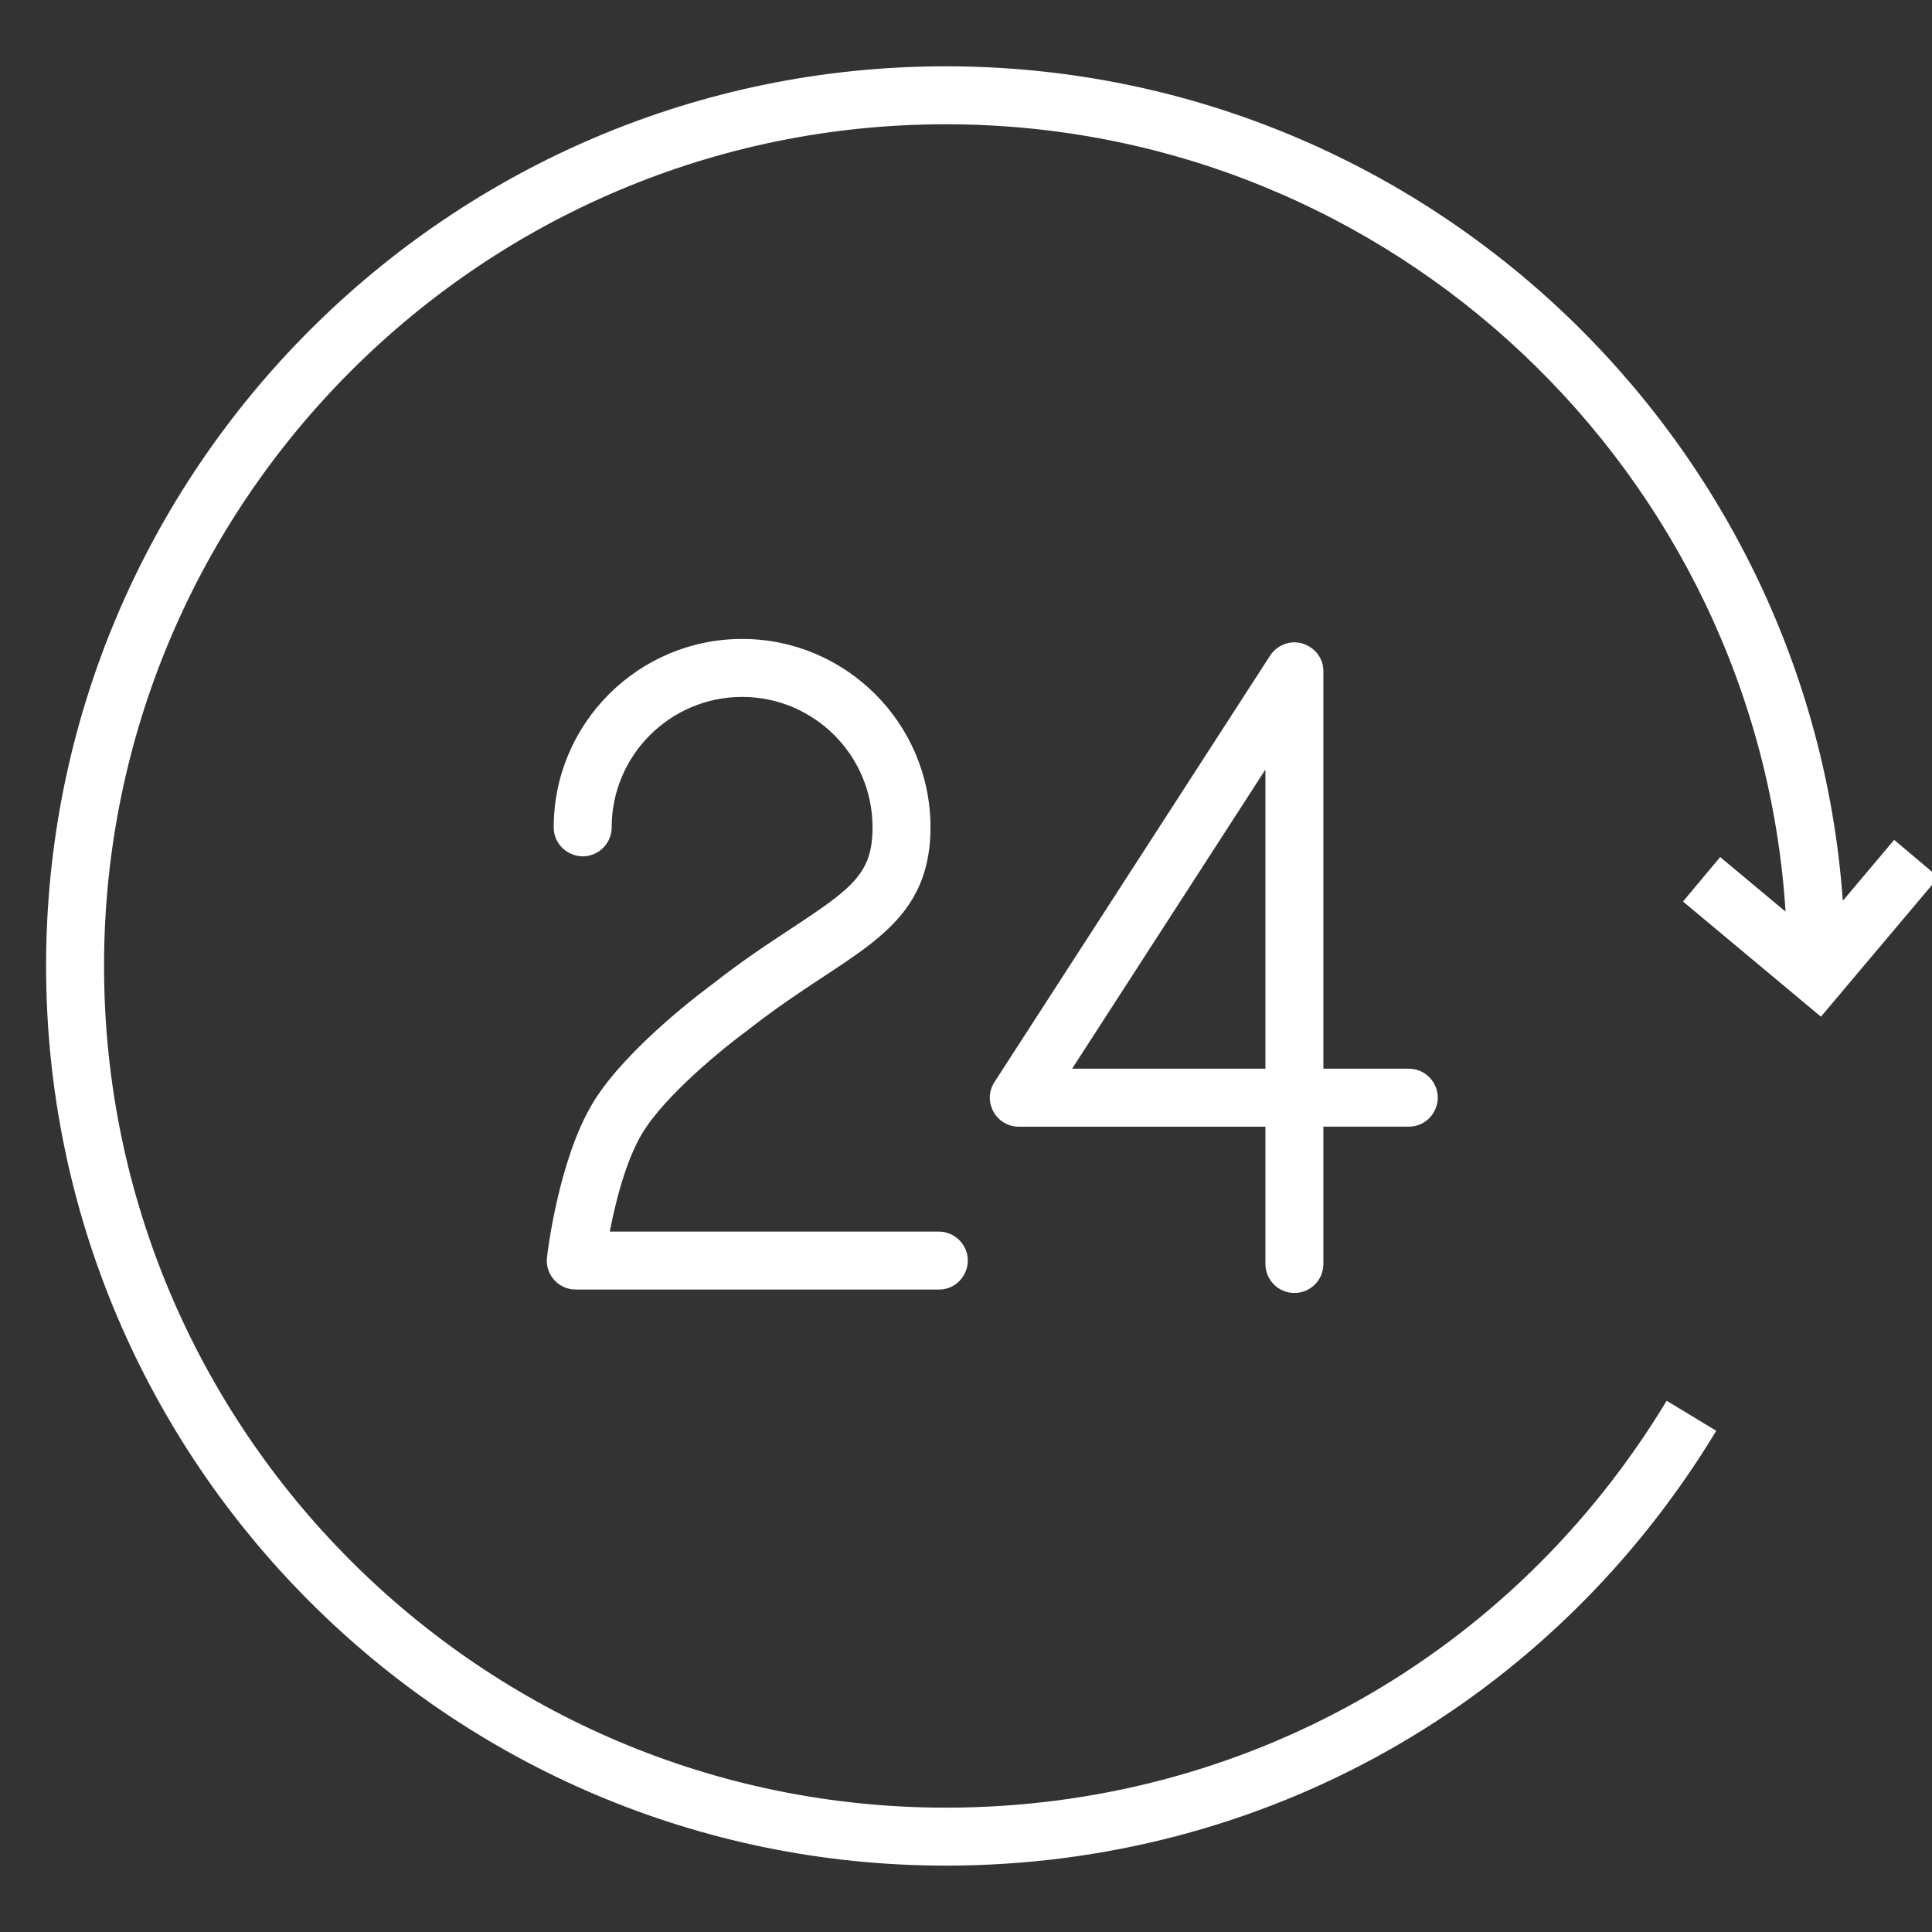
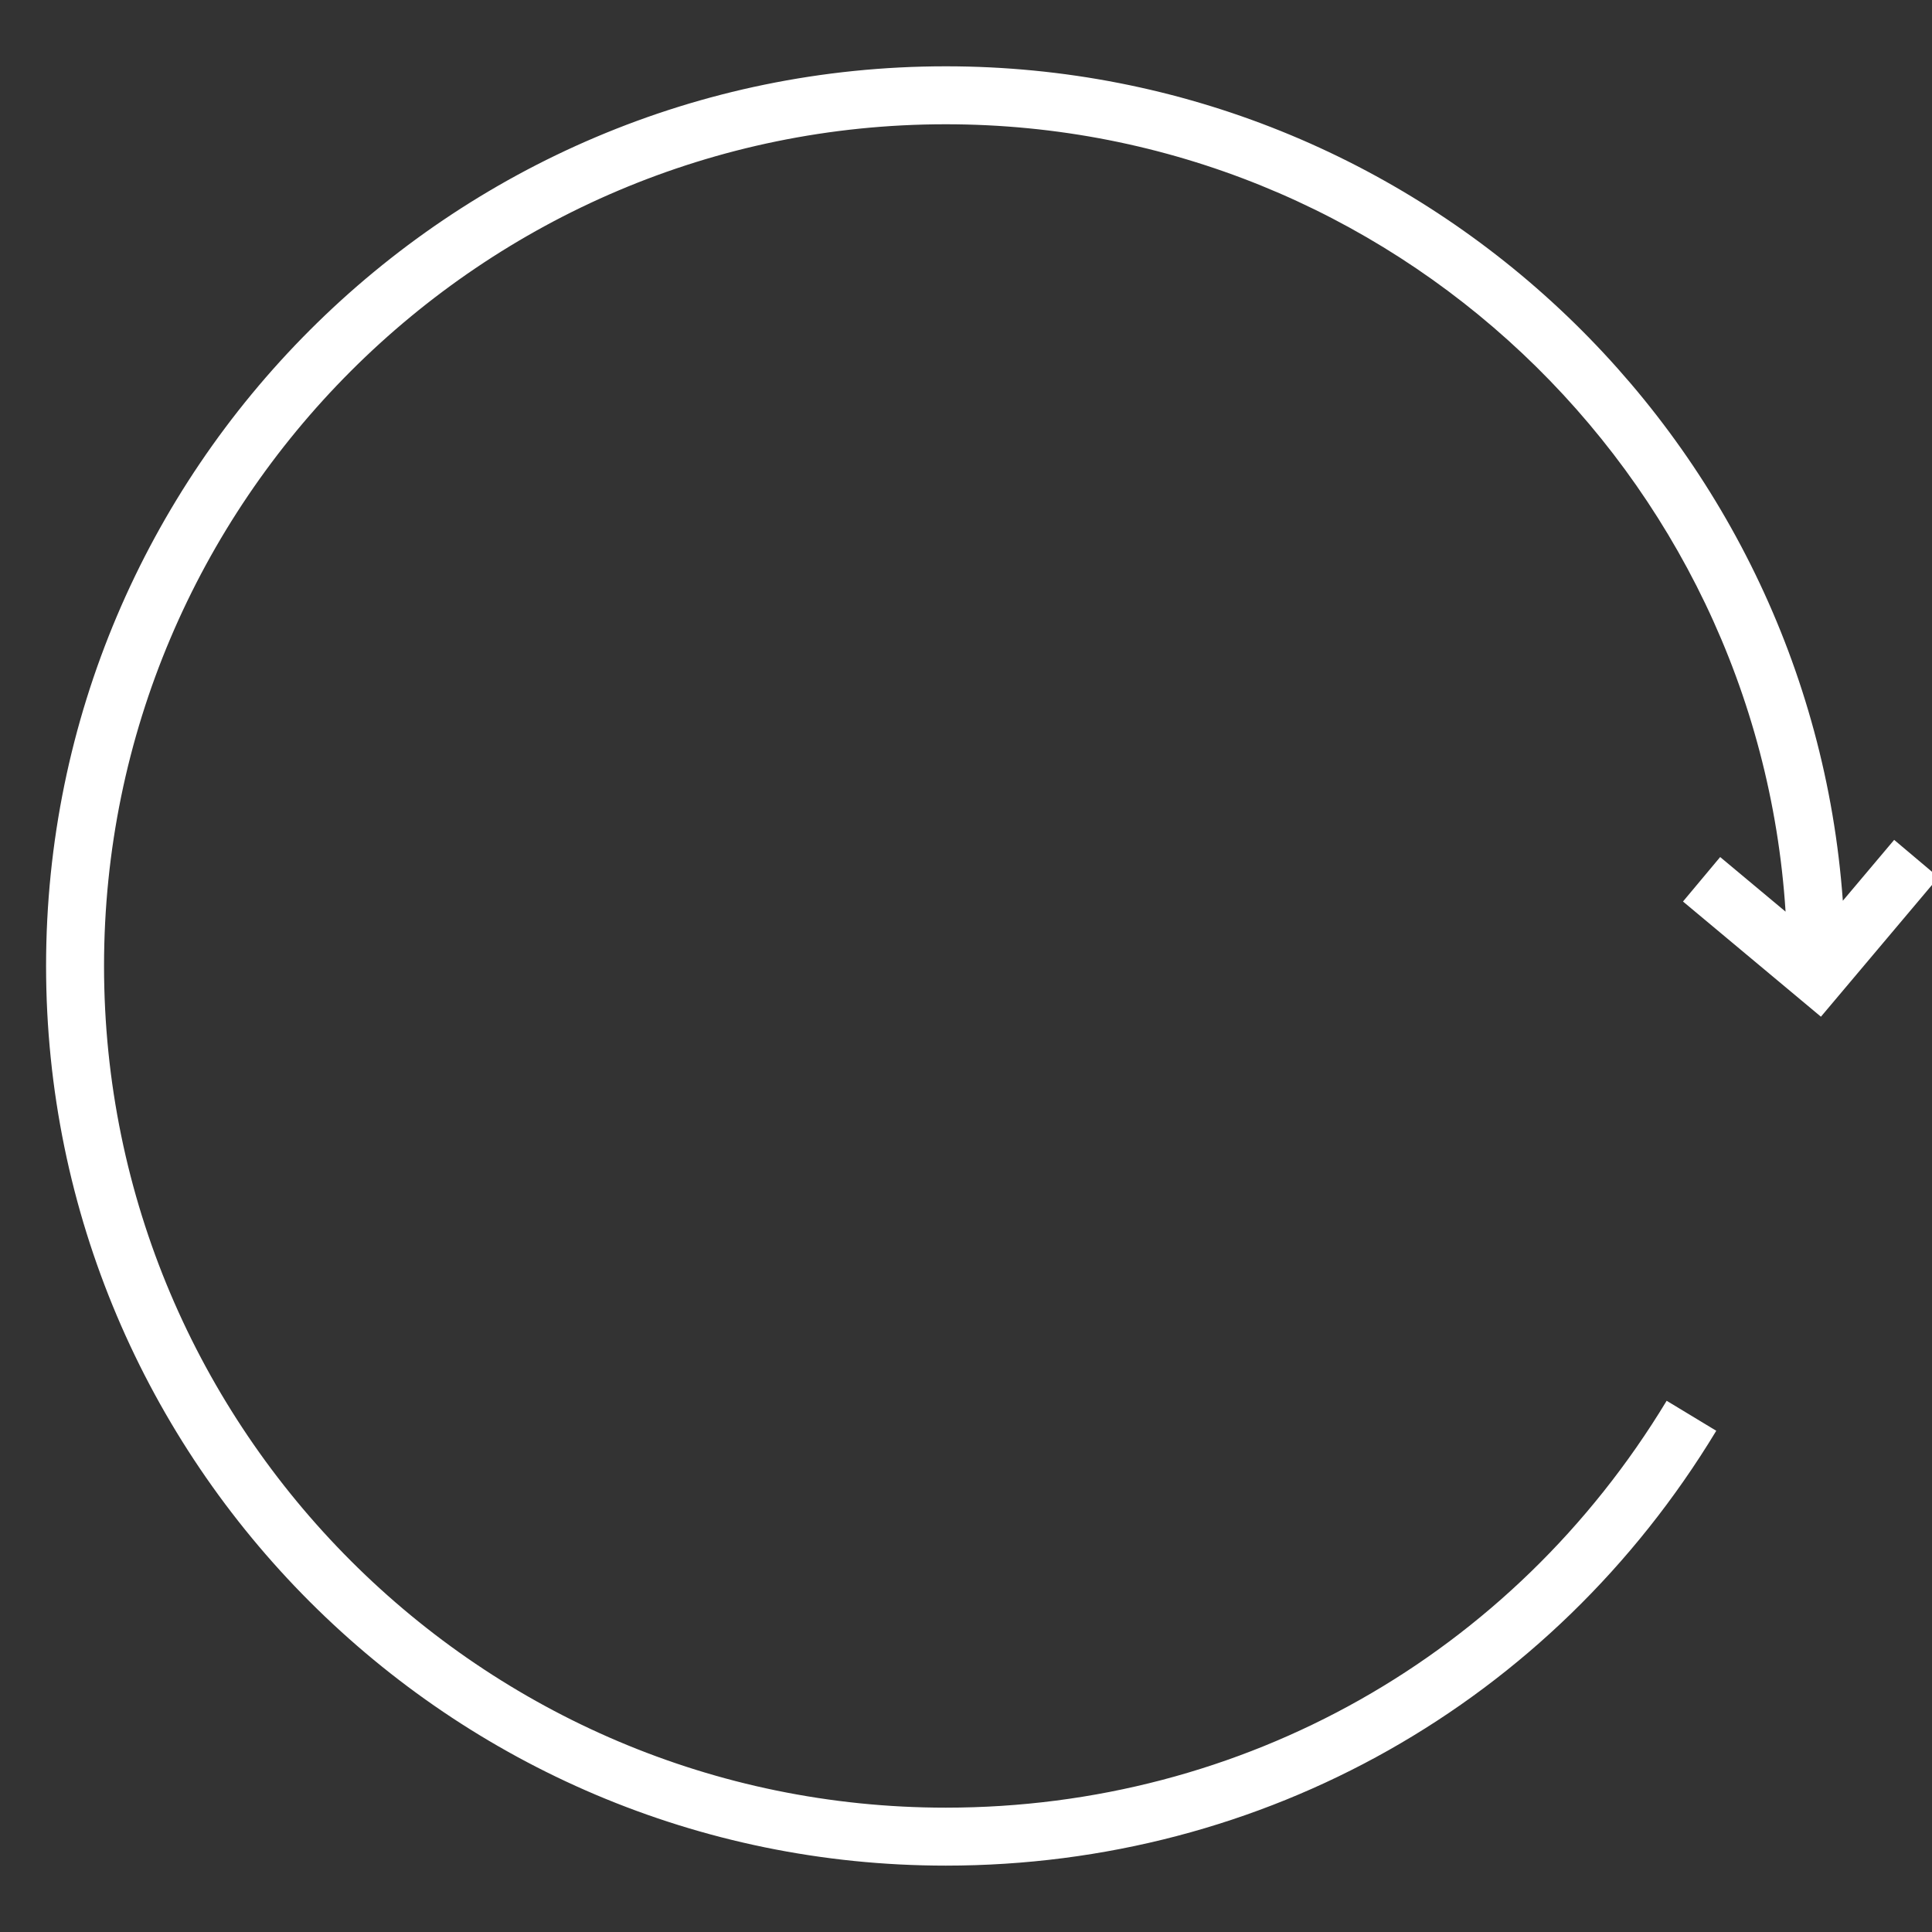
<svg xmlns="http://www.w3.org/2000/svg" viewBox="0 0 53.00 53.00" data-guides="{&quot;vertical&quot;:[],&quot;horizontal&quot;:[]}">
  <rect x="0" y="0" width="53.00" height="53.00" fill="#333333" stroke="none" />
-   <path fill="#ffffff" stroke="none" fill-opacity="1" stroke-width="0" stroke-opacity="1" fill-rule="evenodd" id="tSvg11720b77a89" title="Path 1" d="M21.741 25.448C21.093 25.875 20.359 26.357 19.546 26.997C19.45 27.067 17.181 28.725 16.253 30.273C15.321 31.83 15.017 34.382 15.005 34.49C14.95 34.962 15.32 35.377 15.796 35.376C19.115 35.376 22.434 35.376 25.754 35.376C26.366 35.376 26.748 34.714 26.442 34.184C26.3 33.938 26.038 33.786 25.754 33.786C22.745 33.786 19.737 33.786 16.728 33.786C16.88 32.998 17.161 31.854 17.618 31.091C18.249 30.038 19.9 28.706 20.506 28.265C21.29 27.649 21.994 27.185 22.616 26.776C24.241 25.706 25.526 24.861 25.526 22.695C25.526 19.846 23.208 17.528 20.359 17.528C17.509 17.528 15.19 19.846 15.19 22.695C15.19 23.307 15.853 23.689 16.383 23.384C16.629 23.241 16.78 22.979 16.78 22.695C16.78 20.723 18.386 19.118 20.359 19.118C22.334 19.12 23.934 20.721 23.936 22.695C23.936 23.945 23.408 24.351 21.741 25.448ZM35.509 35.47C35.948 35.47 36.304 35.114 36.304 34.675C36.304 33.419 36.304 32.163 36.304 30.907C37.085 30.907 37.865 30.907 38.646 30.907C39.258 30.907 39.64 30.244 39.334 29.714C39.192 29.468 38.93 29.317 38.646 29.317C37.865 29.317 37.085 29.317 36.304 29.317C36.304 25.683 36.304 22.05 36.304 18.417C36.304 17.805 35.641 17.423 35.111 17.729C35.002 17.792 34.91 17.88 34.842 17.986C32.322 21.884 29.802 25.783 27.283 29.681C26.949 30.193 27.296 30.874 27.906 30.907C27.921 30.907 27.935 30.908 27.95 30.908C30.205 30.908 32.459 30.908 34.714 30.908C34.714 32.164 34.714 33.42 34.714 34.676C34.715 35.114 35.071 35.47 35.509 35.47ZM29.411 29.317C31.179 26.582 32.947 23.846 34.714 21.111C34.714 23.846 34.714 26.582 34.714 29.317C32.947 29.317 31.179 29.317 29.411 29.317Z" />
-   <path fill="#ffffff" stroke="none" fill-opacity="1" stroke-width="0" stroke-opacity="1" fill-rule="evenodd" id="tSvgc52edbcb95" title="Path 2" d="M46.169 24.731C47.431 25.785 48.692 26.838 49.953 27.891C51.028 26.615 52.103 25.34 53.178 24.065C52.773 23.723 52.368 23.381 51.962 23.04C51.493 23.596 51.024 24.153 50.554 24.71C49.634 11.934 38.952 1.819 25.945 1.819C12.335 1.819 1.264 12.89 1.264 26.499C1.264 40.108 12.336 51.179 25.945 51.179C34.663 51.179 42.564 46.719 47.082 39.25C46.628 38.975 46.175 38.701 45.721 38.427C41.495 45.416 34.102 49.589 25.945 49.589C13.213 49.589 2.854 39.231 2.854 26.499C2.854 13.767 13.213 3.409 25.945 3.409C38.177 3.409 48.212 12.97 48.983 25.009C48.385 24.51 47.787 24.01 47.189 23.511C46.849 23.918 46.509 24.325 46.169 24.731Z" />
+   <path fill="#ffffff" stroke="none" fill-opacity="1" stroke-width="0" stroke-opacity="1" fill-rule="evenodd" id="tSvgc52edbcb95" title="Path 2" d="M46.169 24.731C47.431 25.785 48.692 26.838 49.953 27.891C51.028 26.615 52.103 25.34 53.178 24.065C52.773 23.723 52.368 23.381 51.962 23.04C51.493 23.596 51.024 24.153 50.554 24.71C49.634 11.934 38.952 1.819 25.945 1.819C12.335 1.819 1.264 12.89 1.264 26.499C1.264 40.108 12.336 51.179 25.945 51.179C34.663 51.179 42.564 46.719 47.082 39.25C46.628 38.975 46.175 38.701 45.721 38.427C41.495 45.416 34.102 49.589 25.945 49.589C13.213 49.589 2.854 39.231 2.854 26.499C2.854 13.767 13.213 3.409 25.945 3.409C38.177 3.409 48.212 12.97 48.983 25.009C48.385 24.51 47.787 24.01 47.189 23.511Z" />
  <defs />
</svg>